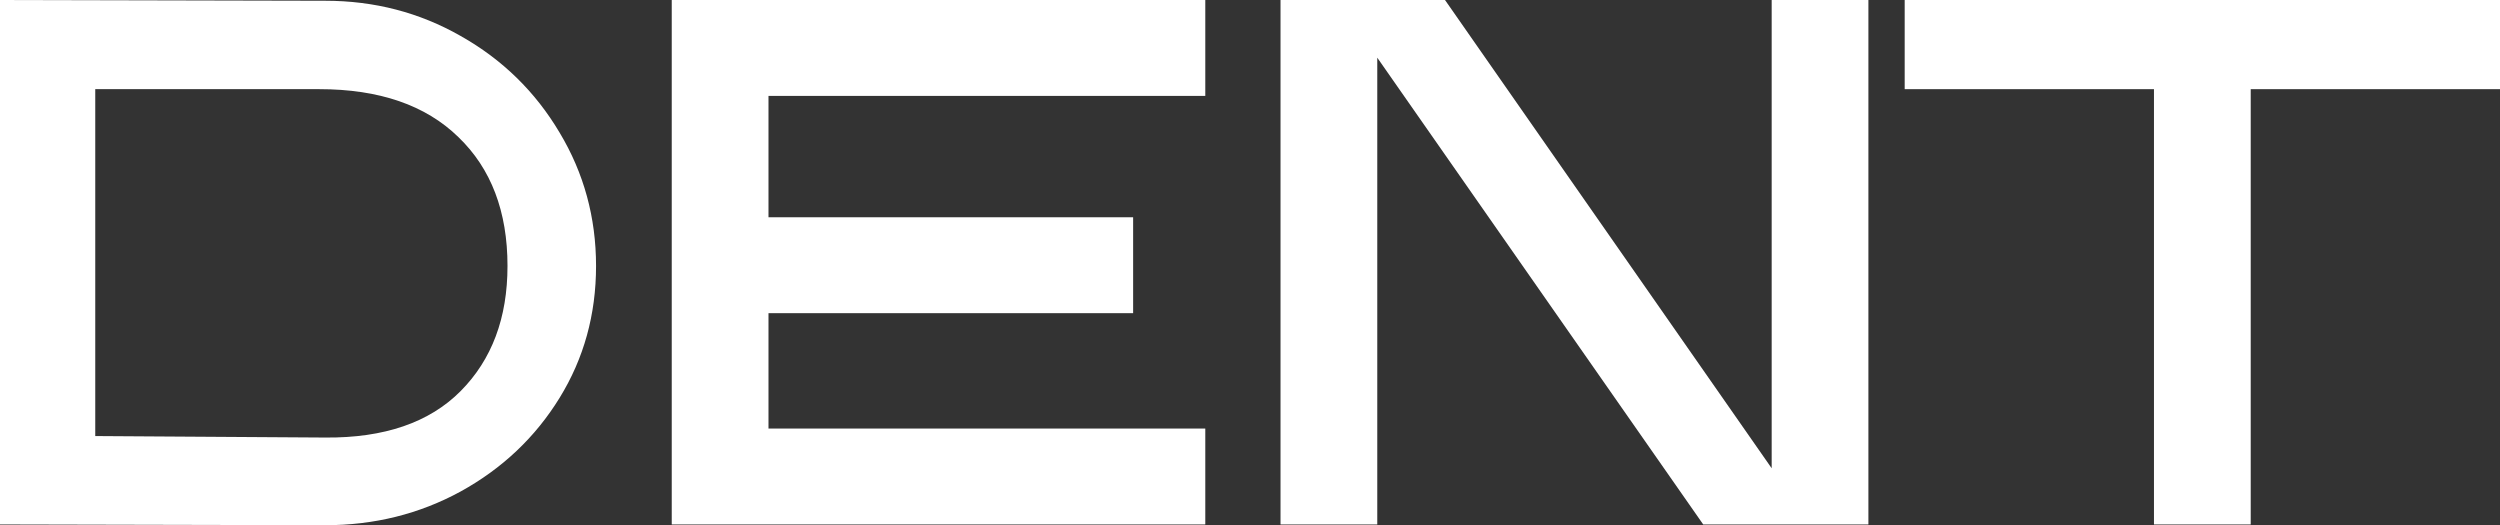
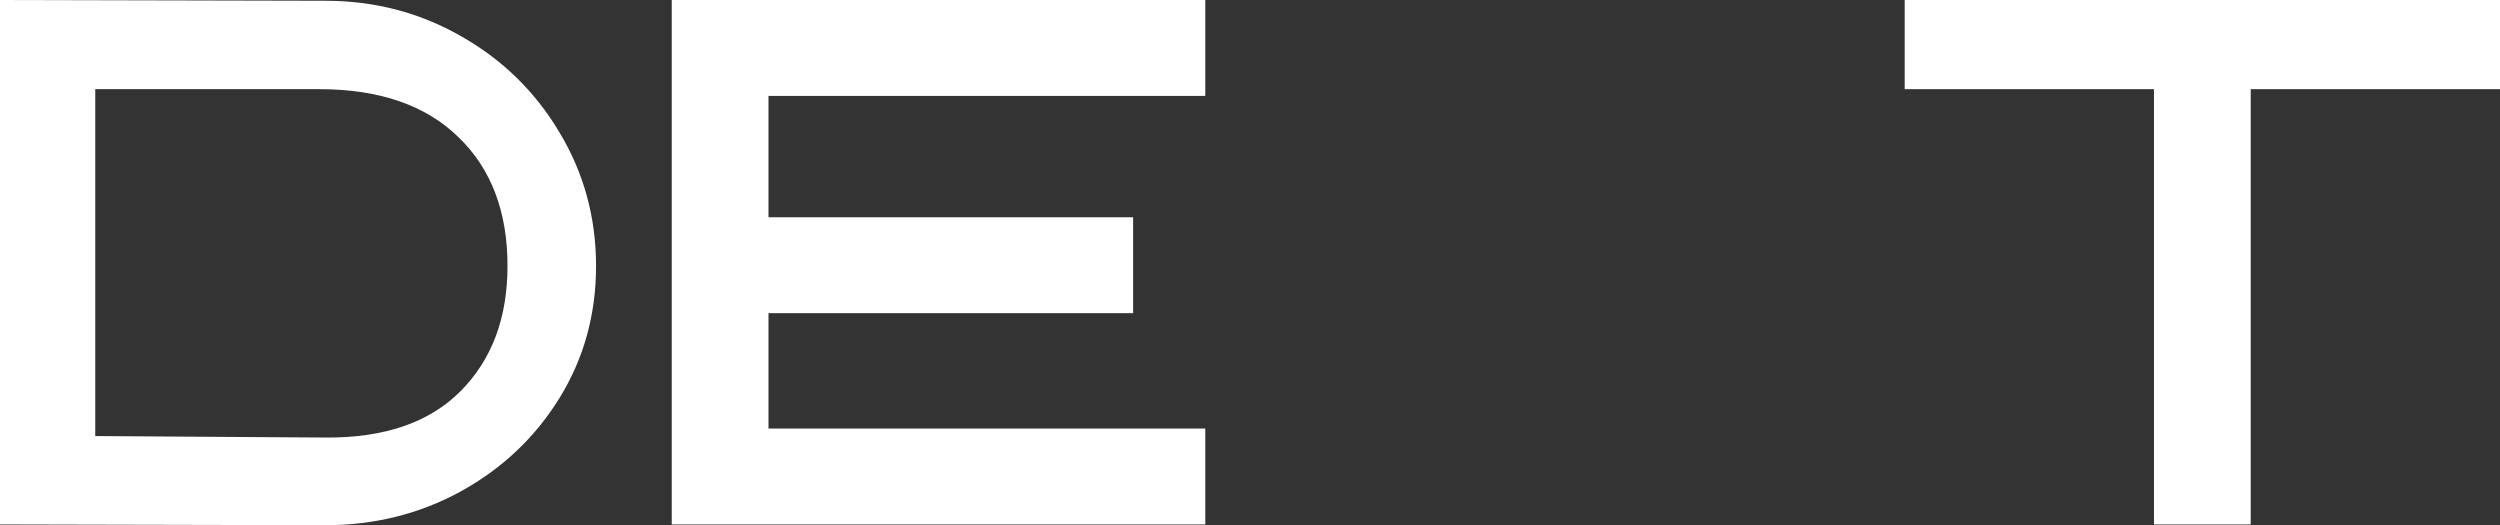
<svg xmlns="http://www.w3.org/2000/svg" width="119" height="25" viewBox="0 0 119 25" fill="none">
  <rect x="0" y="0" width="119" height="25" fill="#333333" stroke="none" />
  <path d="M0 24.964V0L15.479 0.036C17.817 0.036 19.966 0.594 21.926 1.712C23.909 2.829 25.48 4.363 26.637 6.312C27.794 8.238 28.372 10.354 28.372 12.661C28.372 14.967 27.794 17.059 26.637 18.937C25.48 20.816 23.909 22.302 21.926 23.395C19.966 24.465 17.817 25 15.479 25L0 24.964ZM15.479 20.827C18.289 20.851 20.438 20.114 21.926 18.616C23.413 17.118 24.157 15.133 24.157 12.661C24.157 10.069 23.378 8.024 21.82 6.526C20.261 5.005 18.053 4.244 15.196 4.244H4.534V20.756L15.479 20.827Z" fill="white" />
  <path d="M31.975 0H57.372V4.565H36.58V10.342H53.937V14.907H36.58V20.399H57.372V24.964H31.975V0Z" fill="white" />
-   <path d="M60.953 0H68.782L84.332 22.29V0H88.936V24.964H81.073L65.558 2.746V24.964H60.953V0Z" fill="white" />
-   <path d="M102.529 4.244H90.663V0H119V4.244H107.134V24.964H102.529V4.244Z" fill="white" />
+   <path d="M102.529 4.244H90.663V0H119V4.244H107.134V24.964H102.529V4.244" fill="white" />
</svg>